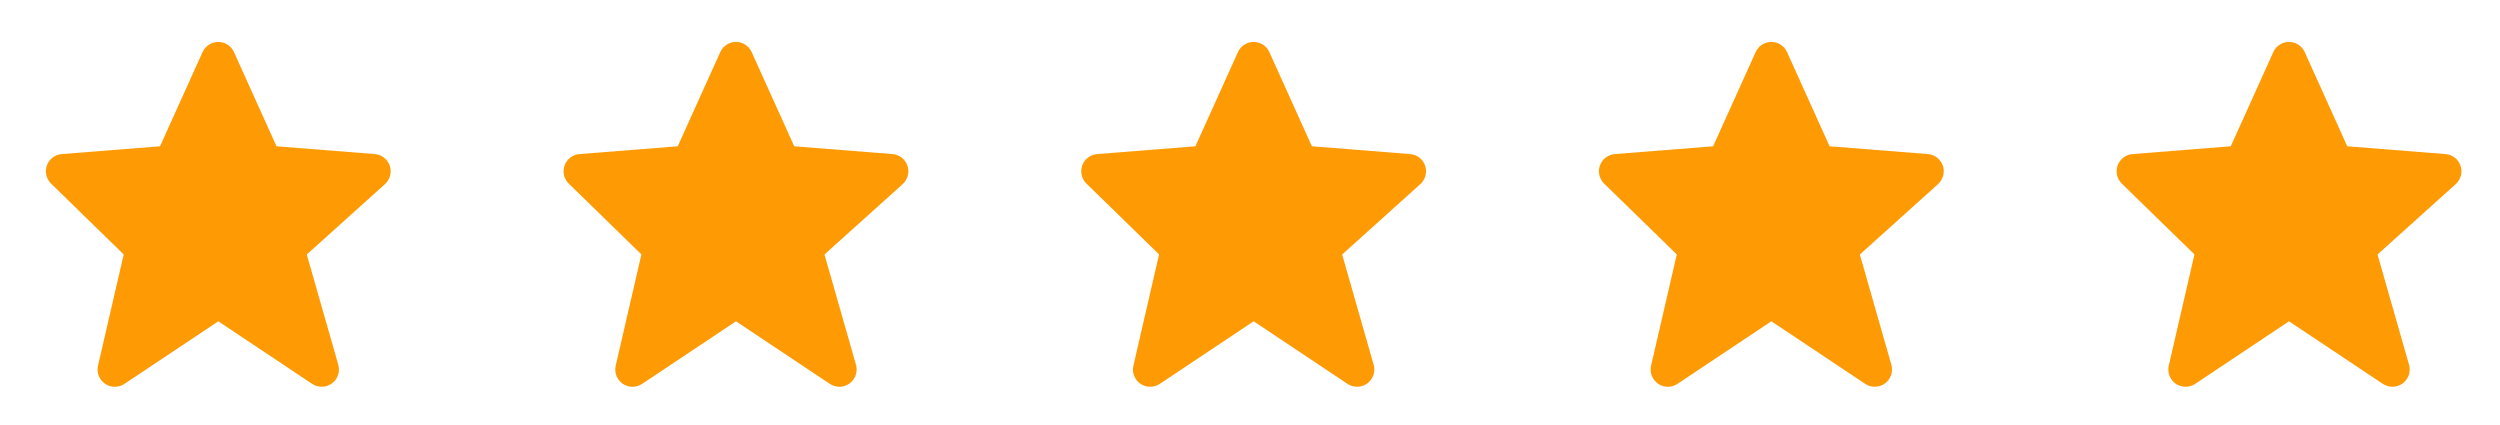
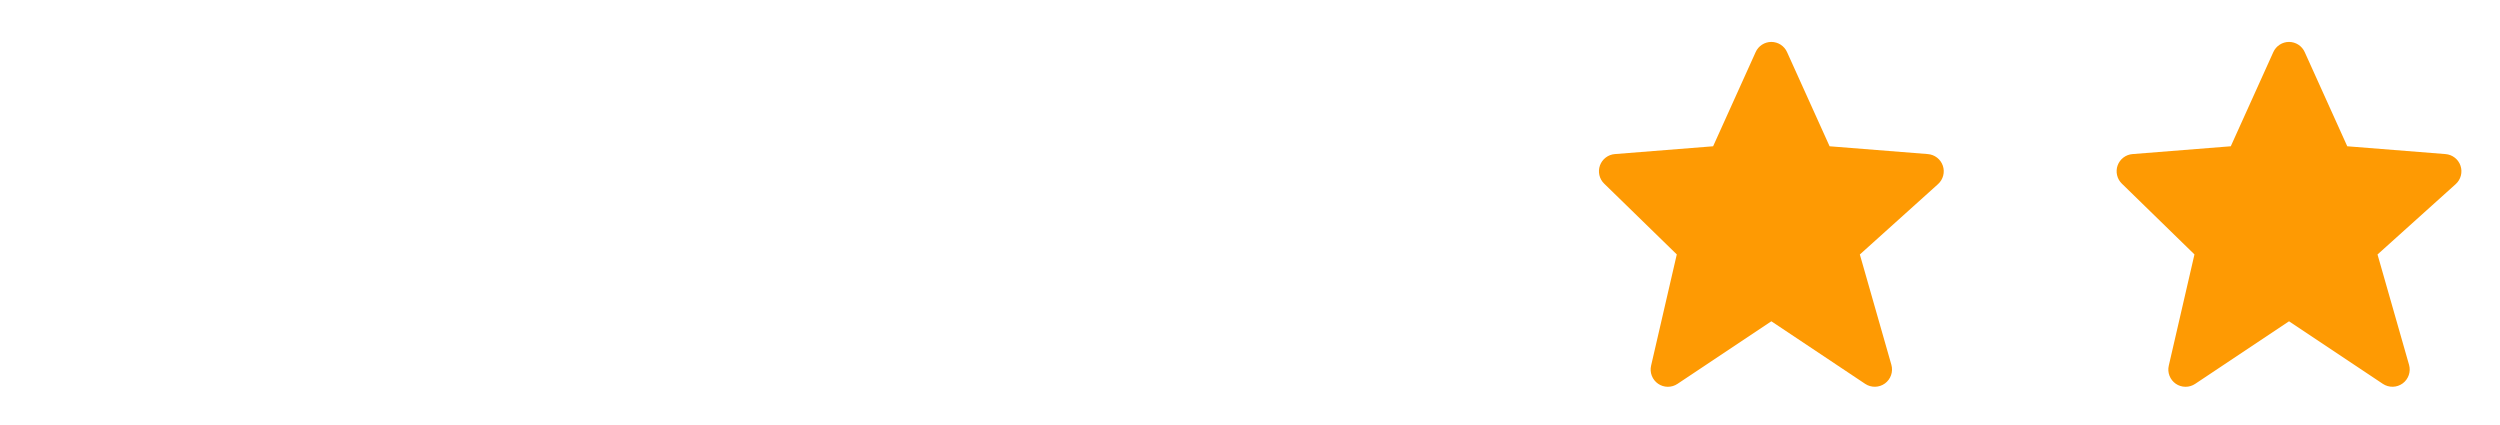
<svg xmlns="http://www.w3.org/2000/svg" width="147" height="25" viewBox="0 0 147 25" fill="none">
-   <path d="M22.919 9.745C22.855 9.557 22.738 9.393 22.581 9.271C22.425 9.149 22.236 9.076 22.039 9.06L16.259 8.601L13.758 3.065C13.679 2.886 13.549 2.735 13.385 2.628C13.222 2.522 13.03 2.466 12.835 2.465C12.64 2.465 12.449 2.522 12.285 2.628C12.121 2.734 11.991 2.885 11.911 3.064L9.41 8.601L3.631 9.06C3.437 9.075 3.251 9.146 3.096 9.264C2.941 9.382 2.824 9.543 2.758 9.726C2.691 9.909 2.679 10.107 2.723 10.297C2.767 10.487 2.864 10.661 3.003 10.796L7.274 14.96L5.764 21.501C5.718 21.699 5.733 21.906 5.806 22.095C5.879 22.285 6.008 22.448 6.175 22.564C6.342 22.679 6.541 22.742 6.744 22.743C6.947 22.745 7.146 22.685 7.315 22.572L12.835 18.892L18.355 22.572C18.527 22.687 18.731 22.746 18.938 22.741C19.145 22.737 19.346 22.669 19.514 22.547C19.681 22.425 19.807 22.254 19.875 22.058C19.943 21.862 19.949 21.65 19.892 21.451L18.038 14.963L22.637 10.825C22.938 10.553 23.048 10.129 22.919 9.745Z" fill="#FE9A03" />
-   <path d="M53.359 9.745C53.295 9.557 53.178 9.393 53.022 9.271C52.865 9.149 52.677 9.076 52.479 9.06L46.7 8.601L44.199 3.065C44.119 2.886 43.989 2.735 43.826 2.628C43.662 2.522 43.471 2.466 43.276 2.465C43.08 2.465 42.889 2.522 42.725 2.628C42.561 2.734 42.431 2.885 42.352 3.064L39.851 8.601L34.071 9.06C33.877 9.075 33.692 9.146 33.537 9.264C33.382 9.382 33.264 9.543 33.198 9.726C33.132 9.909 33.12 10.107 33.163 10.297C33.207 10.487 33.304 10.661 33.444 10.796L37.715 14.96L36.204 21.501C36.158 21.699 36.173 21.906 36.246 22.095C36.32 22.285 36.449 22.448 36.616 22.564C36.783 22.679 36.981 22.742 37.184 22.743C37.387 22.745 37.586 22.685 37.755 22.572L43.275 18.892L48.795 22.572C48.968 22.687 49.171 22.746 49.379 22.741C49.586 22.737 49.787 22.669 49.954 22.547C50.122 22.425 50.248 22.254 50.316 22.058C50.383 21.862 50.389 21.65 50.333 21.451L48.479 14.963L53.077 10.825C53.378 10.553 53.489 10.129 53.359 9.745Z" fill="#FE9A03" />
-   <path d="M83.798 9.745C83.735 9.557 83.617 9.393 83.461 9.271C83.305 9.149 83.116 9.076 82.918 9.06L77.139 8.601L74.638 3.065C74.559 2.886 74.429 2.735 74.265 2.628C74.101 2.522 73.91 2.466 73.715 2.465C73.52 2.465 73.329 2.522 73.165 2.628C73.001 2.734 72.871 2.885 72.791 3.064L70.29 8.601L64.511 9.06C64.317 9.075 64.131 9.146 63.976 9.264C63.821 9.382 63.704 9.543 63.638 9.726C63.571 9.909 63.559 10.107 63.603 10.297C63.647 10.487 63.744 10.661 63.883 10.796L68.154 14.96L66.644 21.501C66.598 21.699 66.613 21.906 66.686 22.095C66.759 22.285 66.888 22.448 67.055 22.564C67.222 22.679 67.42 22.742 67.624 22.743C67.827 22.745 68.026 22.685 68.195 22.572L73.715 18.892L79.234 22.572C79.407 22.687 79.611 22.746 79.818 22.741C80.025 22.737 80.226 22.669 80.394 22.547C80.561 22.425 80.687 22.254 80.755 22.058C80.823 21.862 80.829 21.65 80.772 21.451L78.918 14.963L83.517 10.825C83.818 10.553 83.928 10.129 83.798 9.745Z" fill="#FE9A03" />
  <path d="M114.239 9.745C114.175 9.557 114.058 9.393 113.901 9.271C113.745 9.149 113.557 9.076 113.359 9.06L107.58 8.601L105.079 3.065C104.999 2.886 104.869 2.735 104.706 2.628C104.542 2.522 104.351 2.466 104.155 2.465C103.96 2.465 103.769 2.522 103.605 2.628C103.441 2.734 103.311 2.885 103.232 3.064L100.731 8.601L94.951 9.06C94.757 9.075 94.572 9.146 94.417 9.264C94.262 9.382 94.144 9.543 94.078 9.726C94.012 9.909 94 10.107 94.043 10.297C94.087 10.487 94.184 10.661 94.324 10.796L98.595 14.96L97.084 21.501C97.038 21.699 97.053 21.906 97.126 22.095C97.2 22.285 97.328 22.448 97.496 22.564C97.663 22.679 97.861 22.742 98.064 22.743C98.267 22.745 98.466 22.685 98.635 22.572L104.155 18.892L109.675 22.572C109.848 22.687 110.051 22.746 110.259 22.741C110.466 22.737 110.667 22.669 110.834 22.547C111.002 22.425 111.128 22.254 111.195 22.058C111.263 21.862 111.269 21.65 111.213 21.451L109.359 14.963L113.957 10.825C114.258 10.553 114.369 10.129 114.239 9.745Z" fill="#FE9A03" />
  <path d="M144.678 9.745C144.615 9.557 144.497 9.393 144.341 9.271C144.185 9.149 143.996 9.076 143.798 9.06L138.019 8.601L135.518 3.065C135.438 2.886 135.309 2.735 135.145 2.628C134.981 2.522 134.79 2.466 134.595 2.465C134.4 2.465 134.208 2.522 134.045 2.628C133.881 2.734 133.751 2.885 133.671 3.064L131.17 8.601L125.391 9.06C125.197 9.075 125.011 9.146 124.856 9.264C124.701 9.382 124.584 9.543 124.517 9.726C124.451 9.909 124.439 10.107 124.483 10.297C124.526 10.487 124.624 10.661 124.763 10.796L129.034 14.96L127.524 21.501C127.478 21.699 127.492 21.906 127.566 22.095C127.639 22.285 127.768 22.448 127.935 22.564C128.102 22.679 128.3 22.742 128.504 22.743C128.707 22.745 128.906 22.685 129.075 22.572L134.595 18.892L140.114 22.572C140.287 22.687 140.491 22.746 140.698 22.741C140.905 22.737 141.106 22.669 141.274 22.547C141.441 22.425 141.567 22.254 141.635 22.058C141.703 21.862 141.709 21.65 141.652 21.451L139.798 14.963L144.397 10.825C144.698 10.553 144.808 10.129 144.678 9.745Z" fill="#FE9A03" />
</svg>